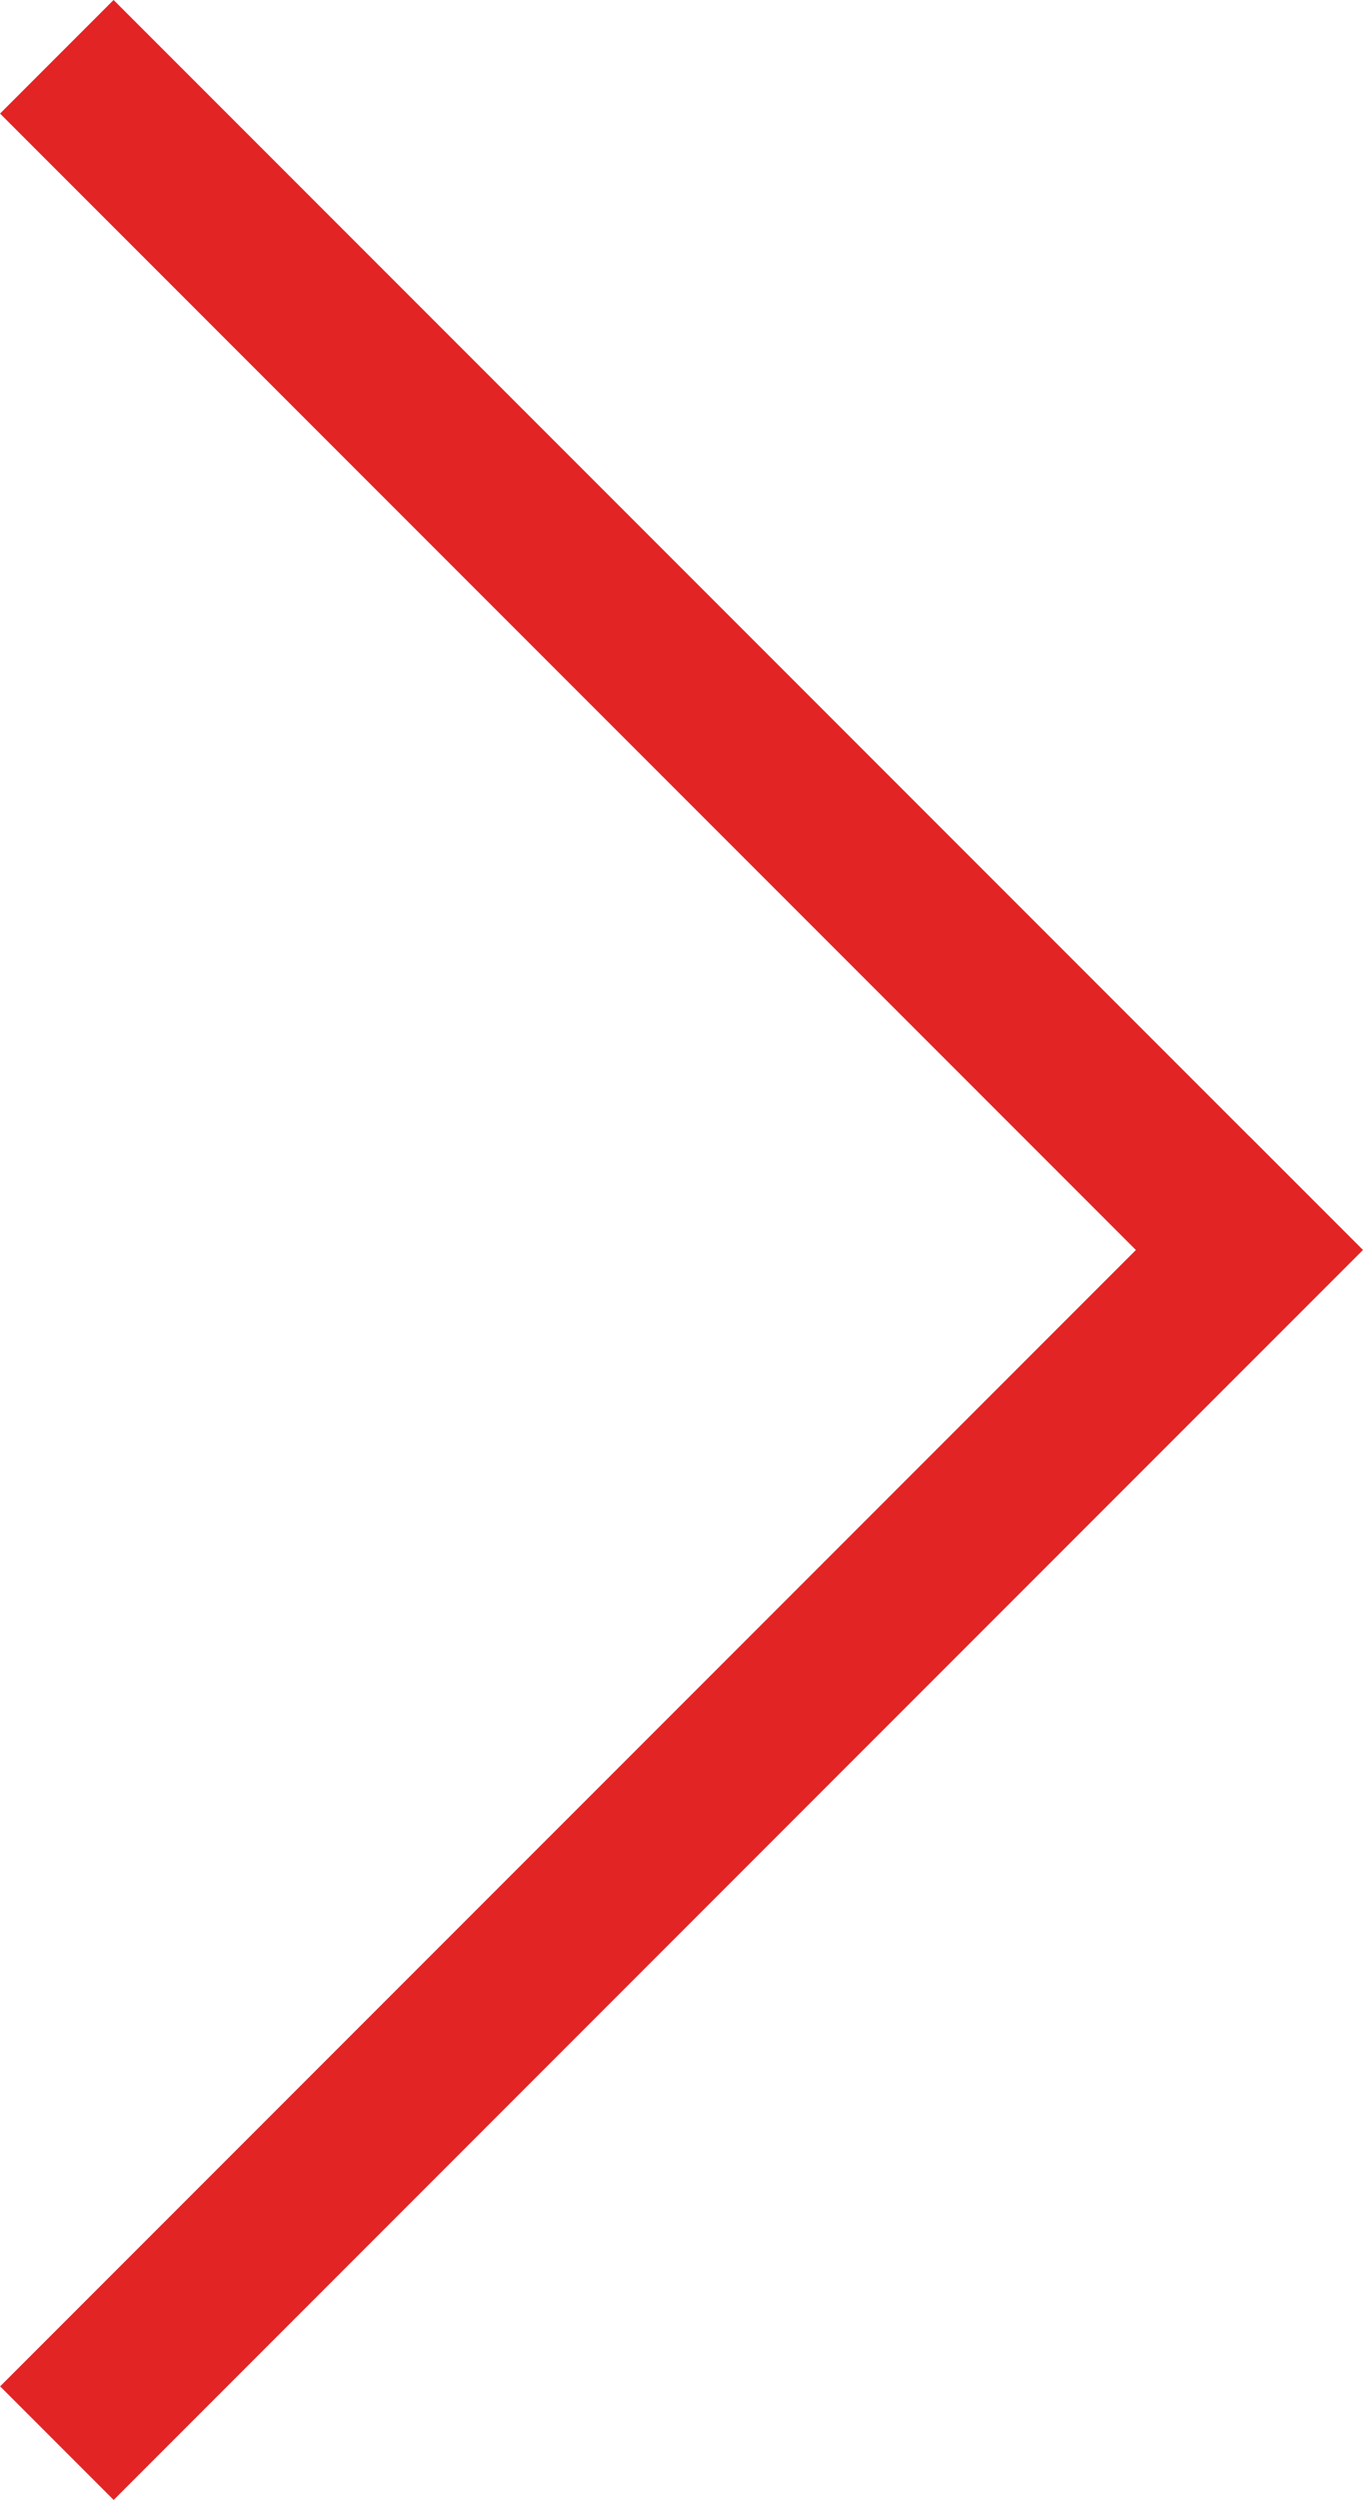
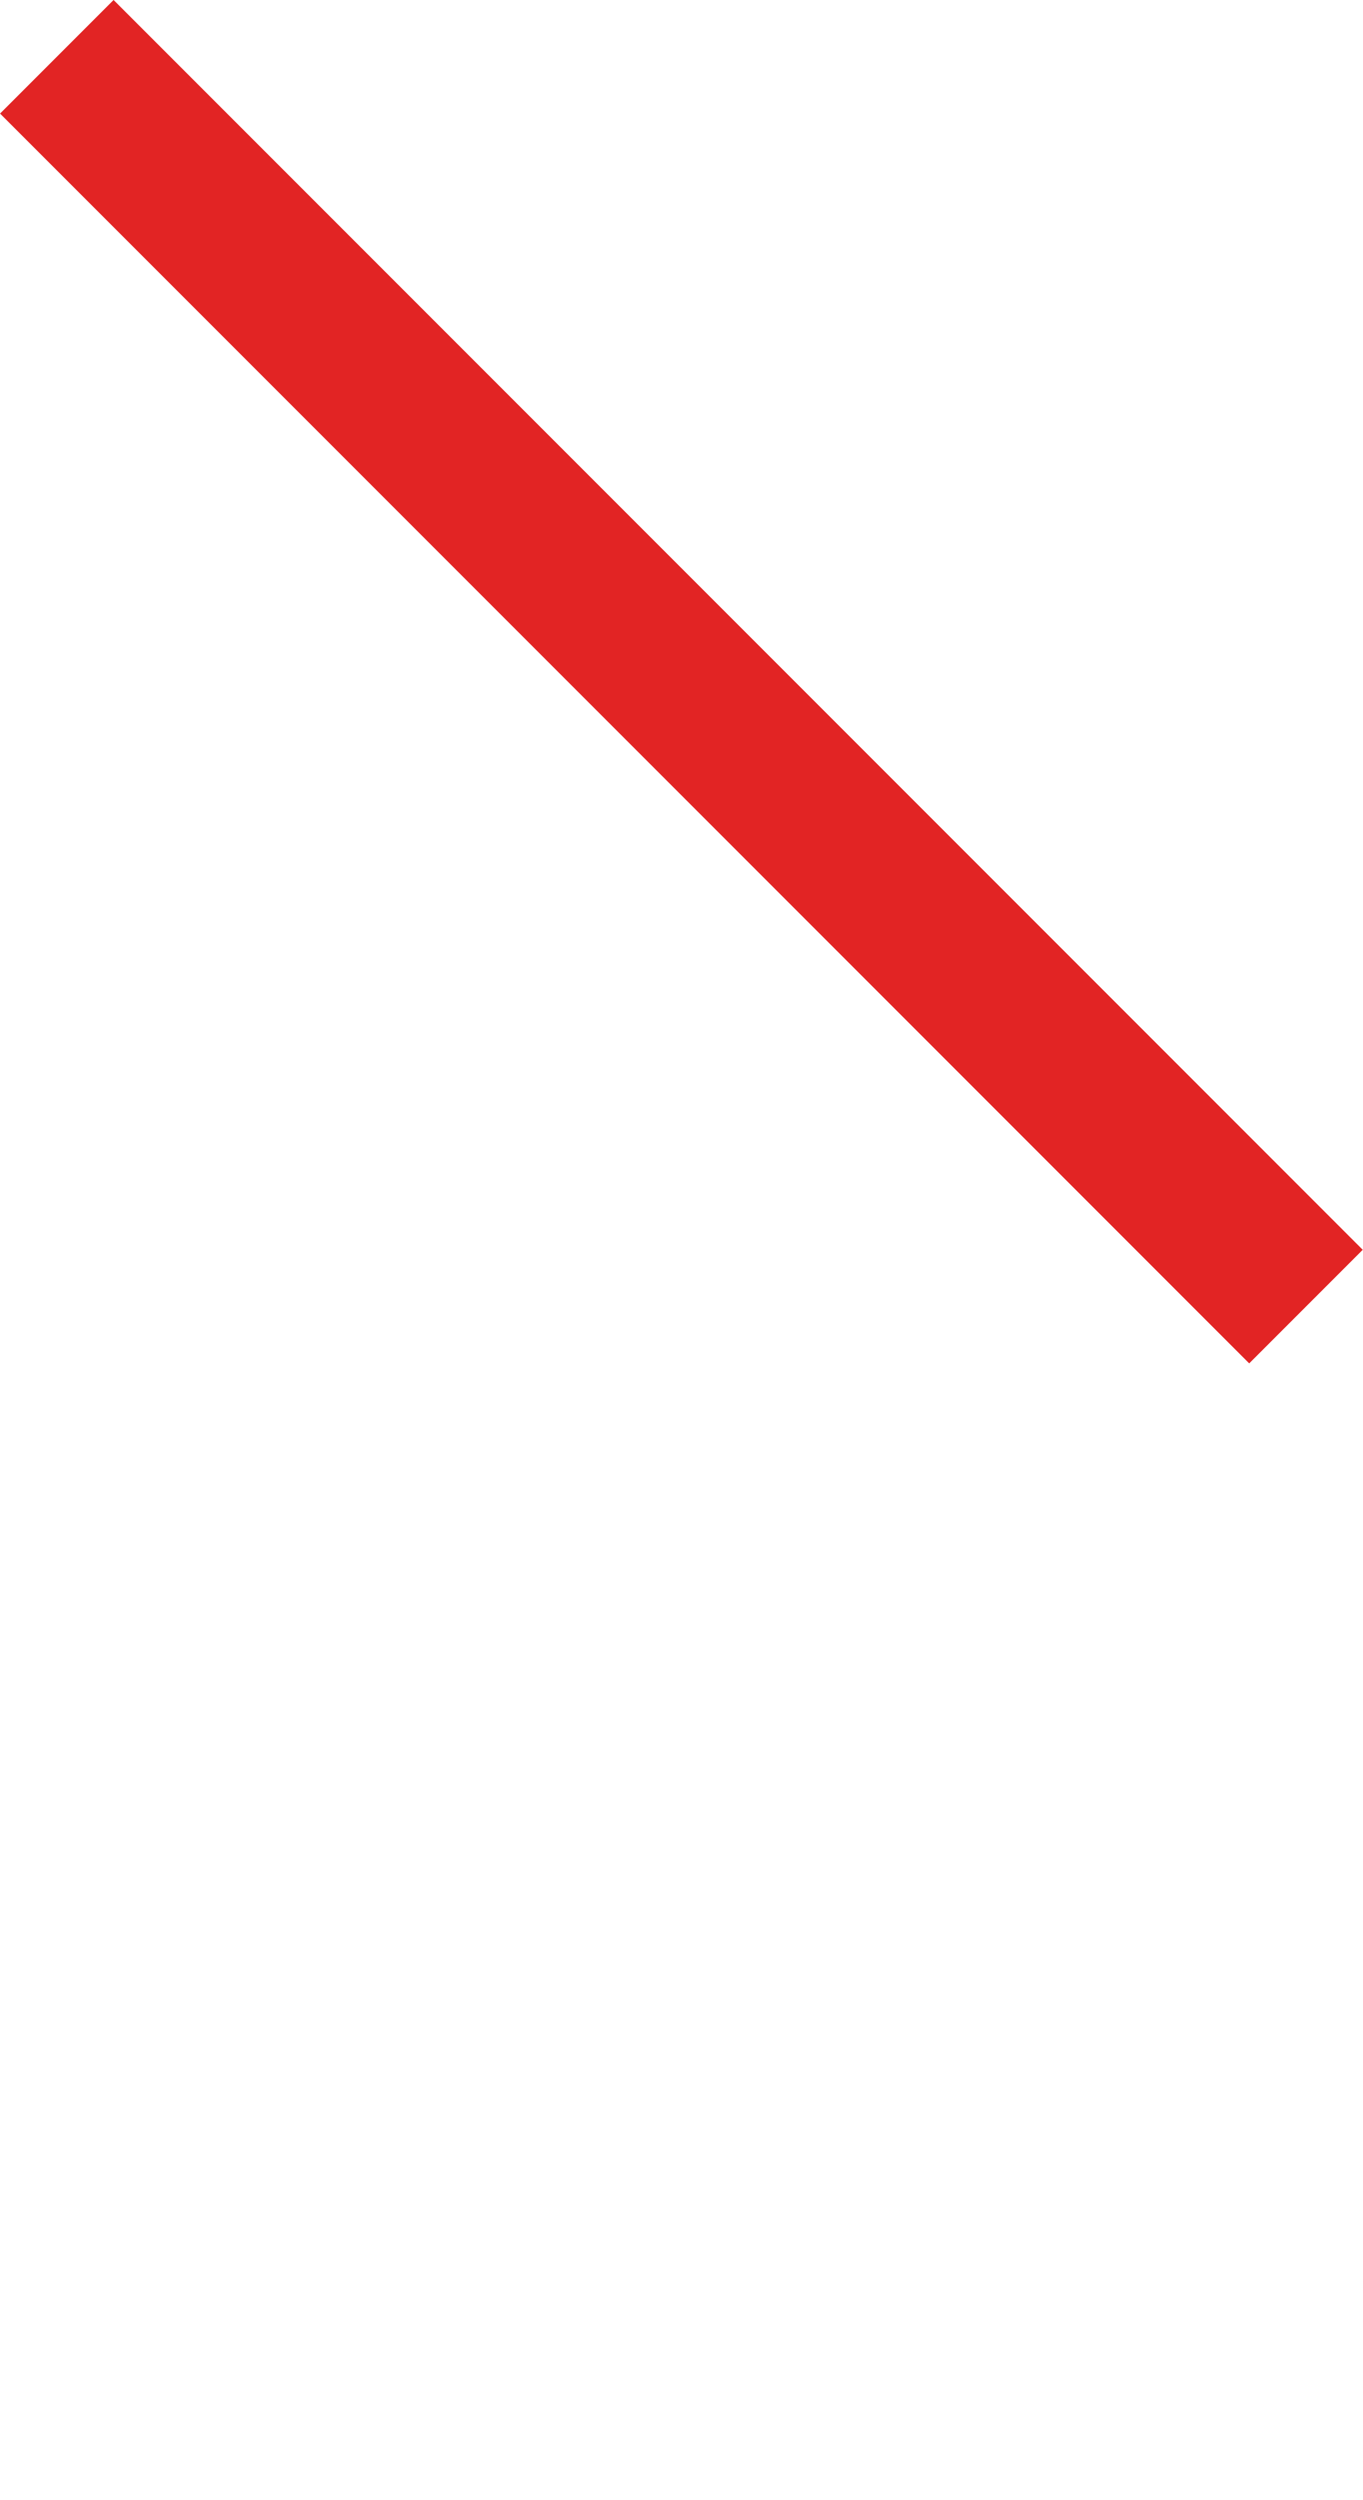
<svg xmlns="http://www.w3.org/2000/svg" width="16.979" height="31.126" viewBox="0 0 16.979 31.126">
  <g transform="translate(-1771.511 -6691.721)">
    <path d="M0,0H20.006" transform="translate(1772.926 6693.135) rotate(45)" fill="none" stroke="#e22424" stroke-linecap="square" stroke-width="2" />
-     <path d="M0,0H20.008" transform="translate(1772.927 6721.432) rotate(-45)" fill="none" stroke="#e22424" stroke-linecap="square" stroke-width="2" />
  </g>
</svg>